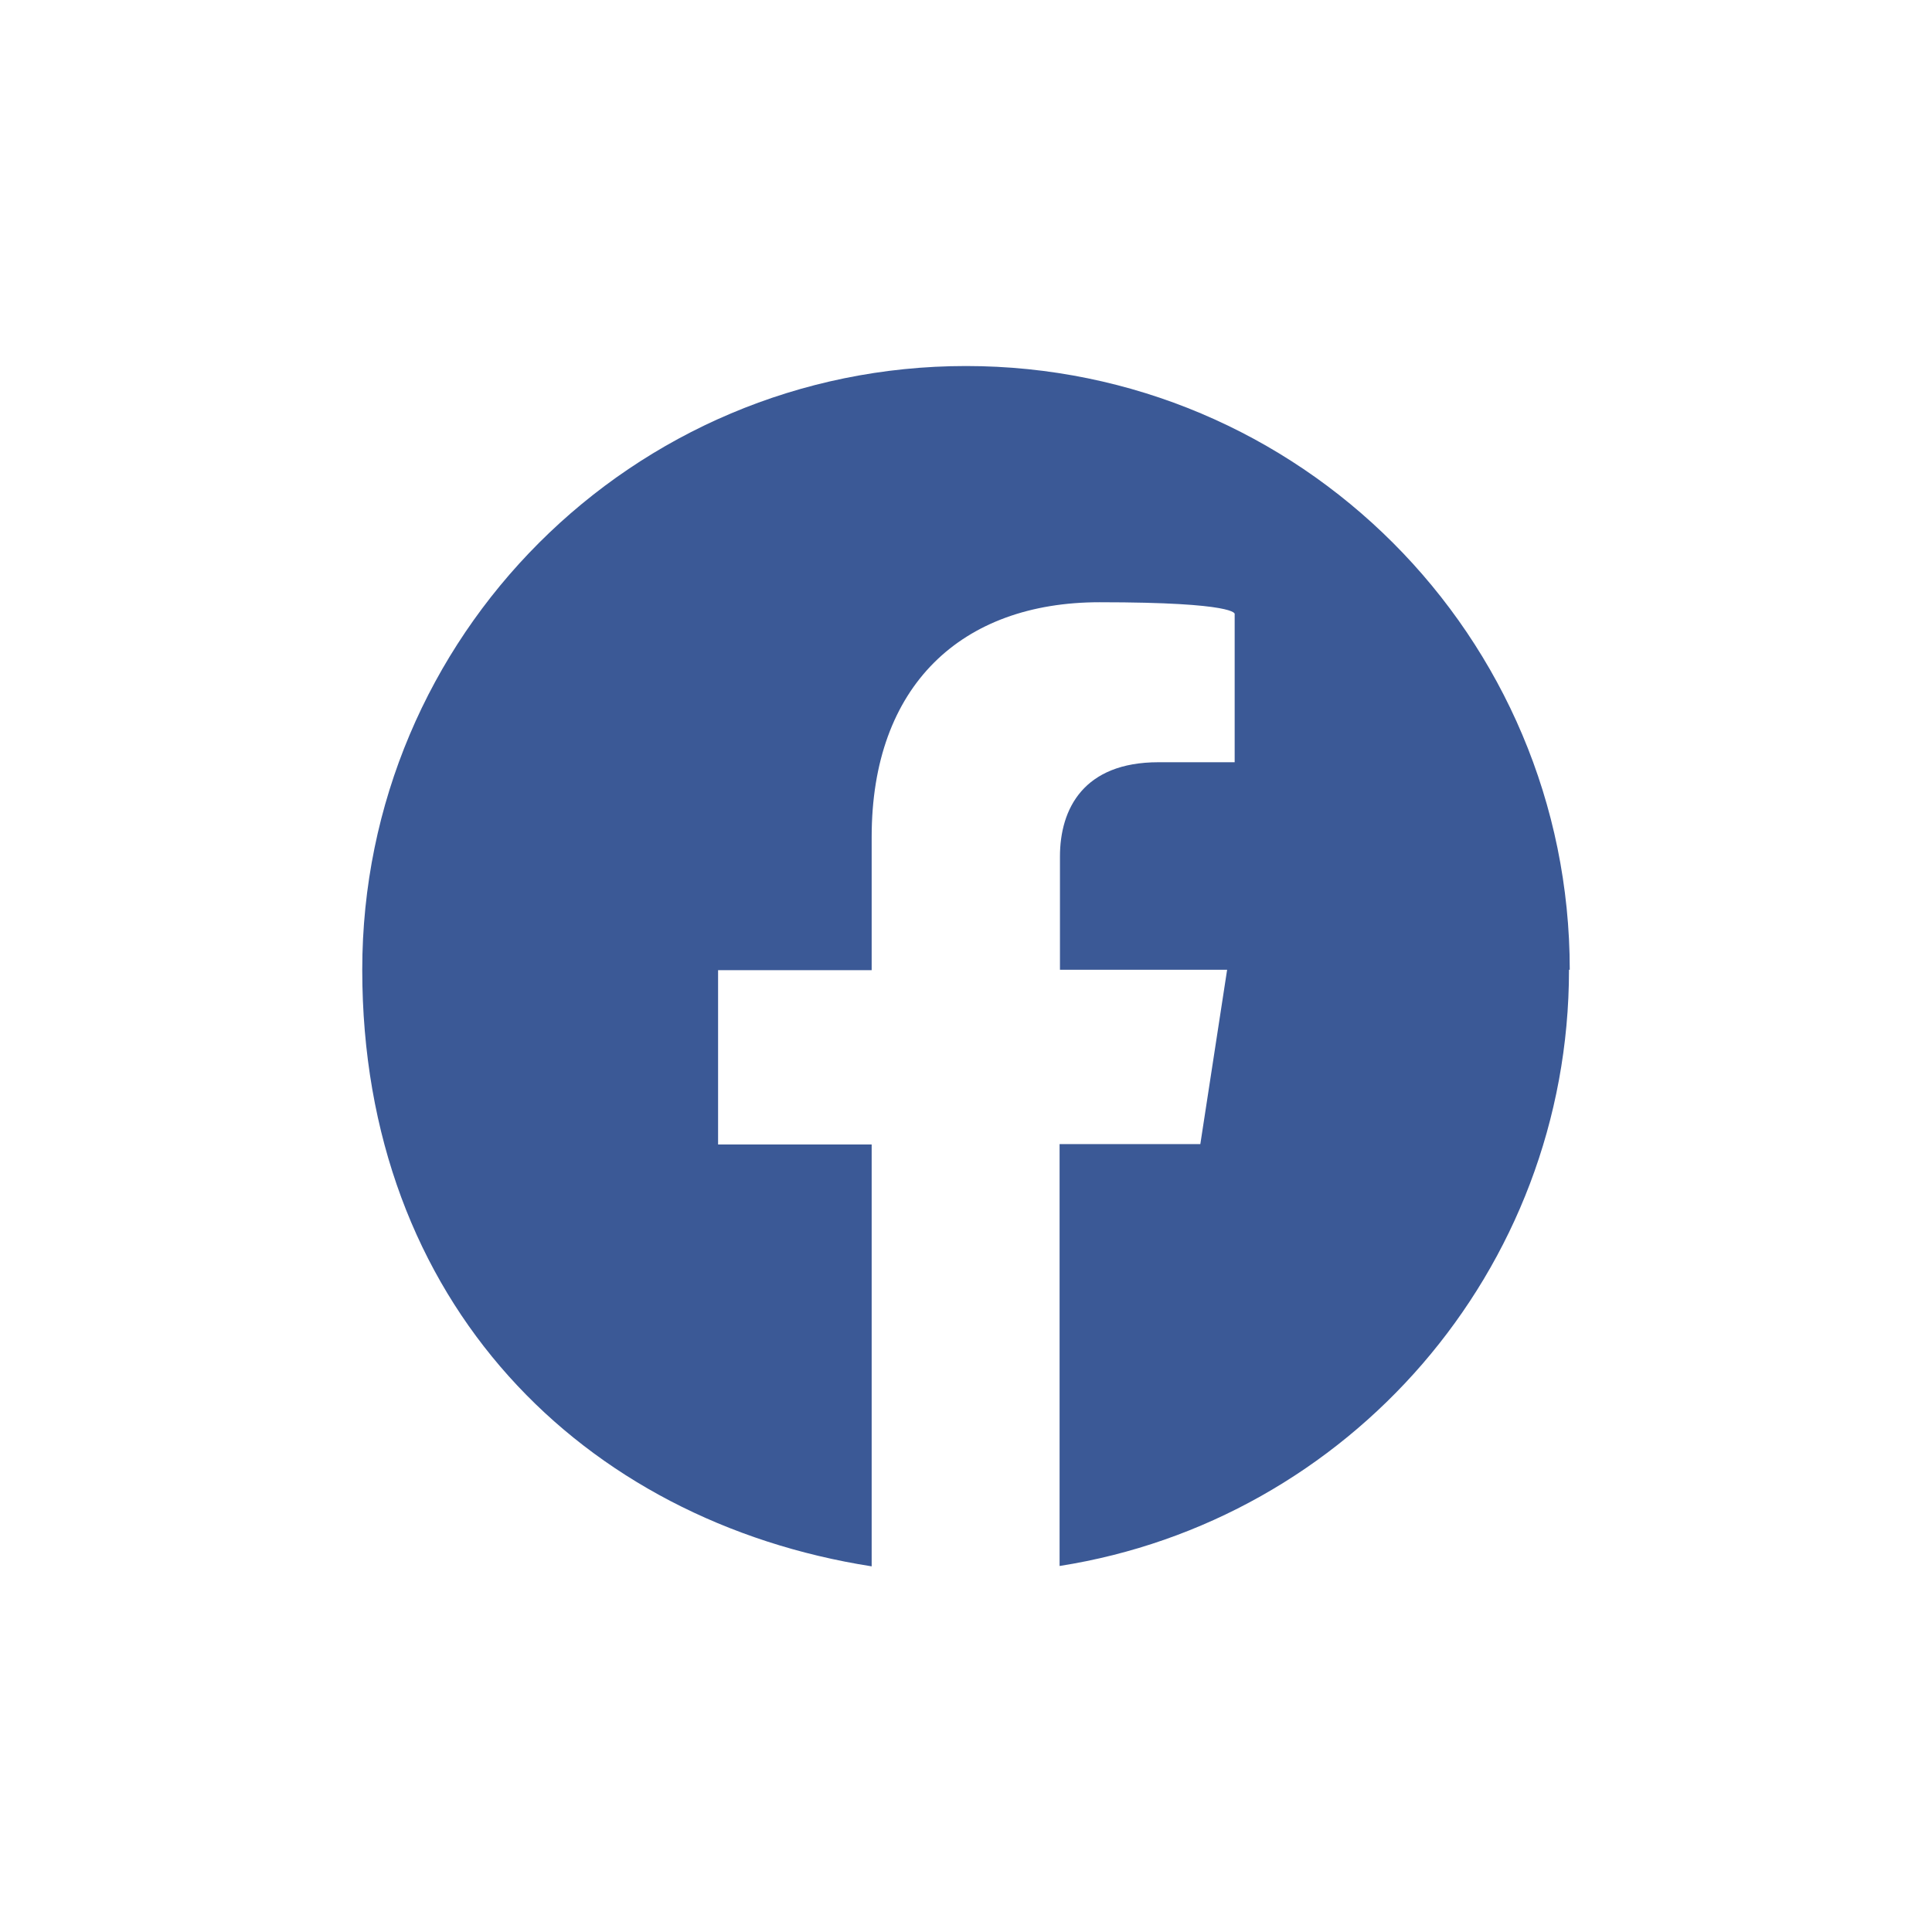
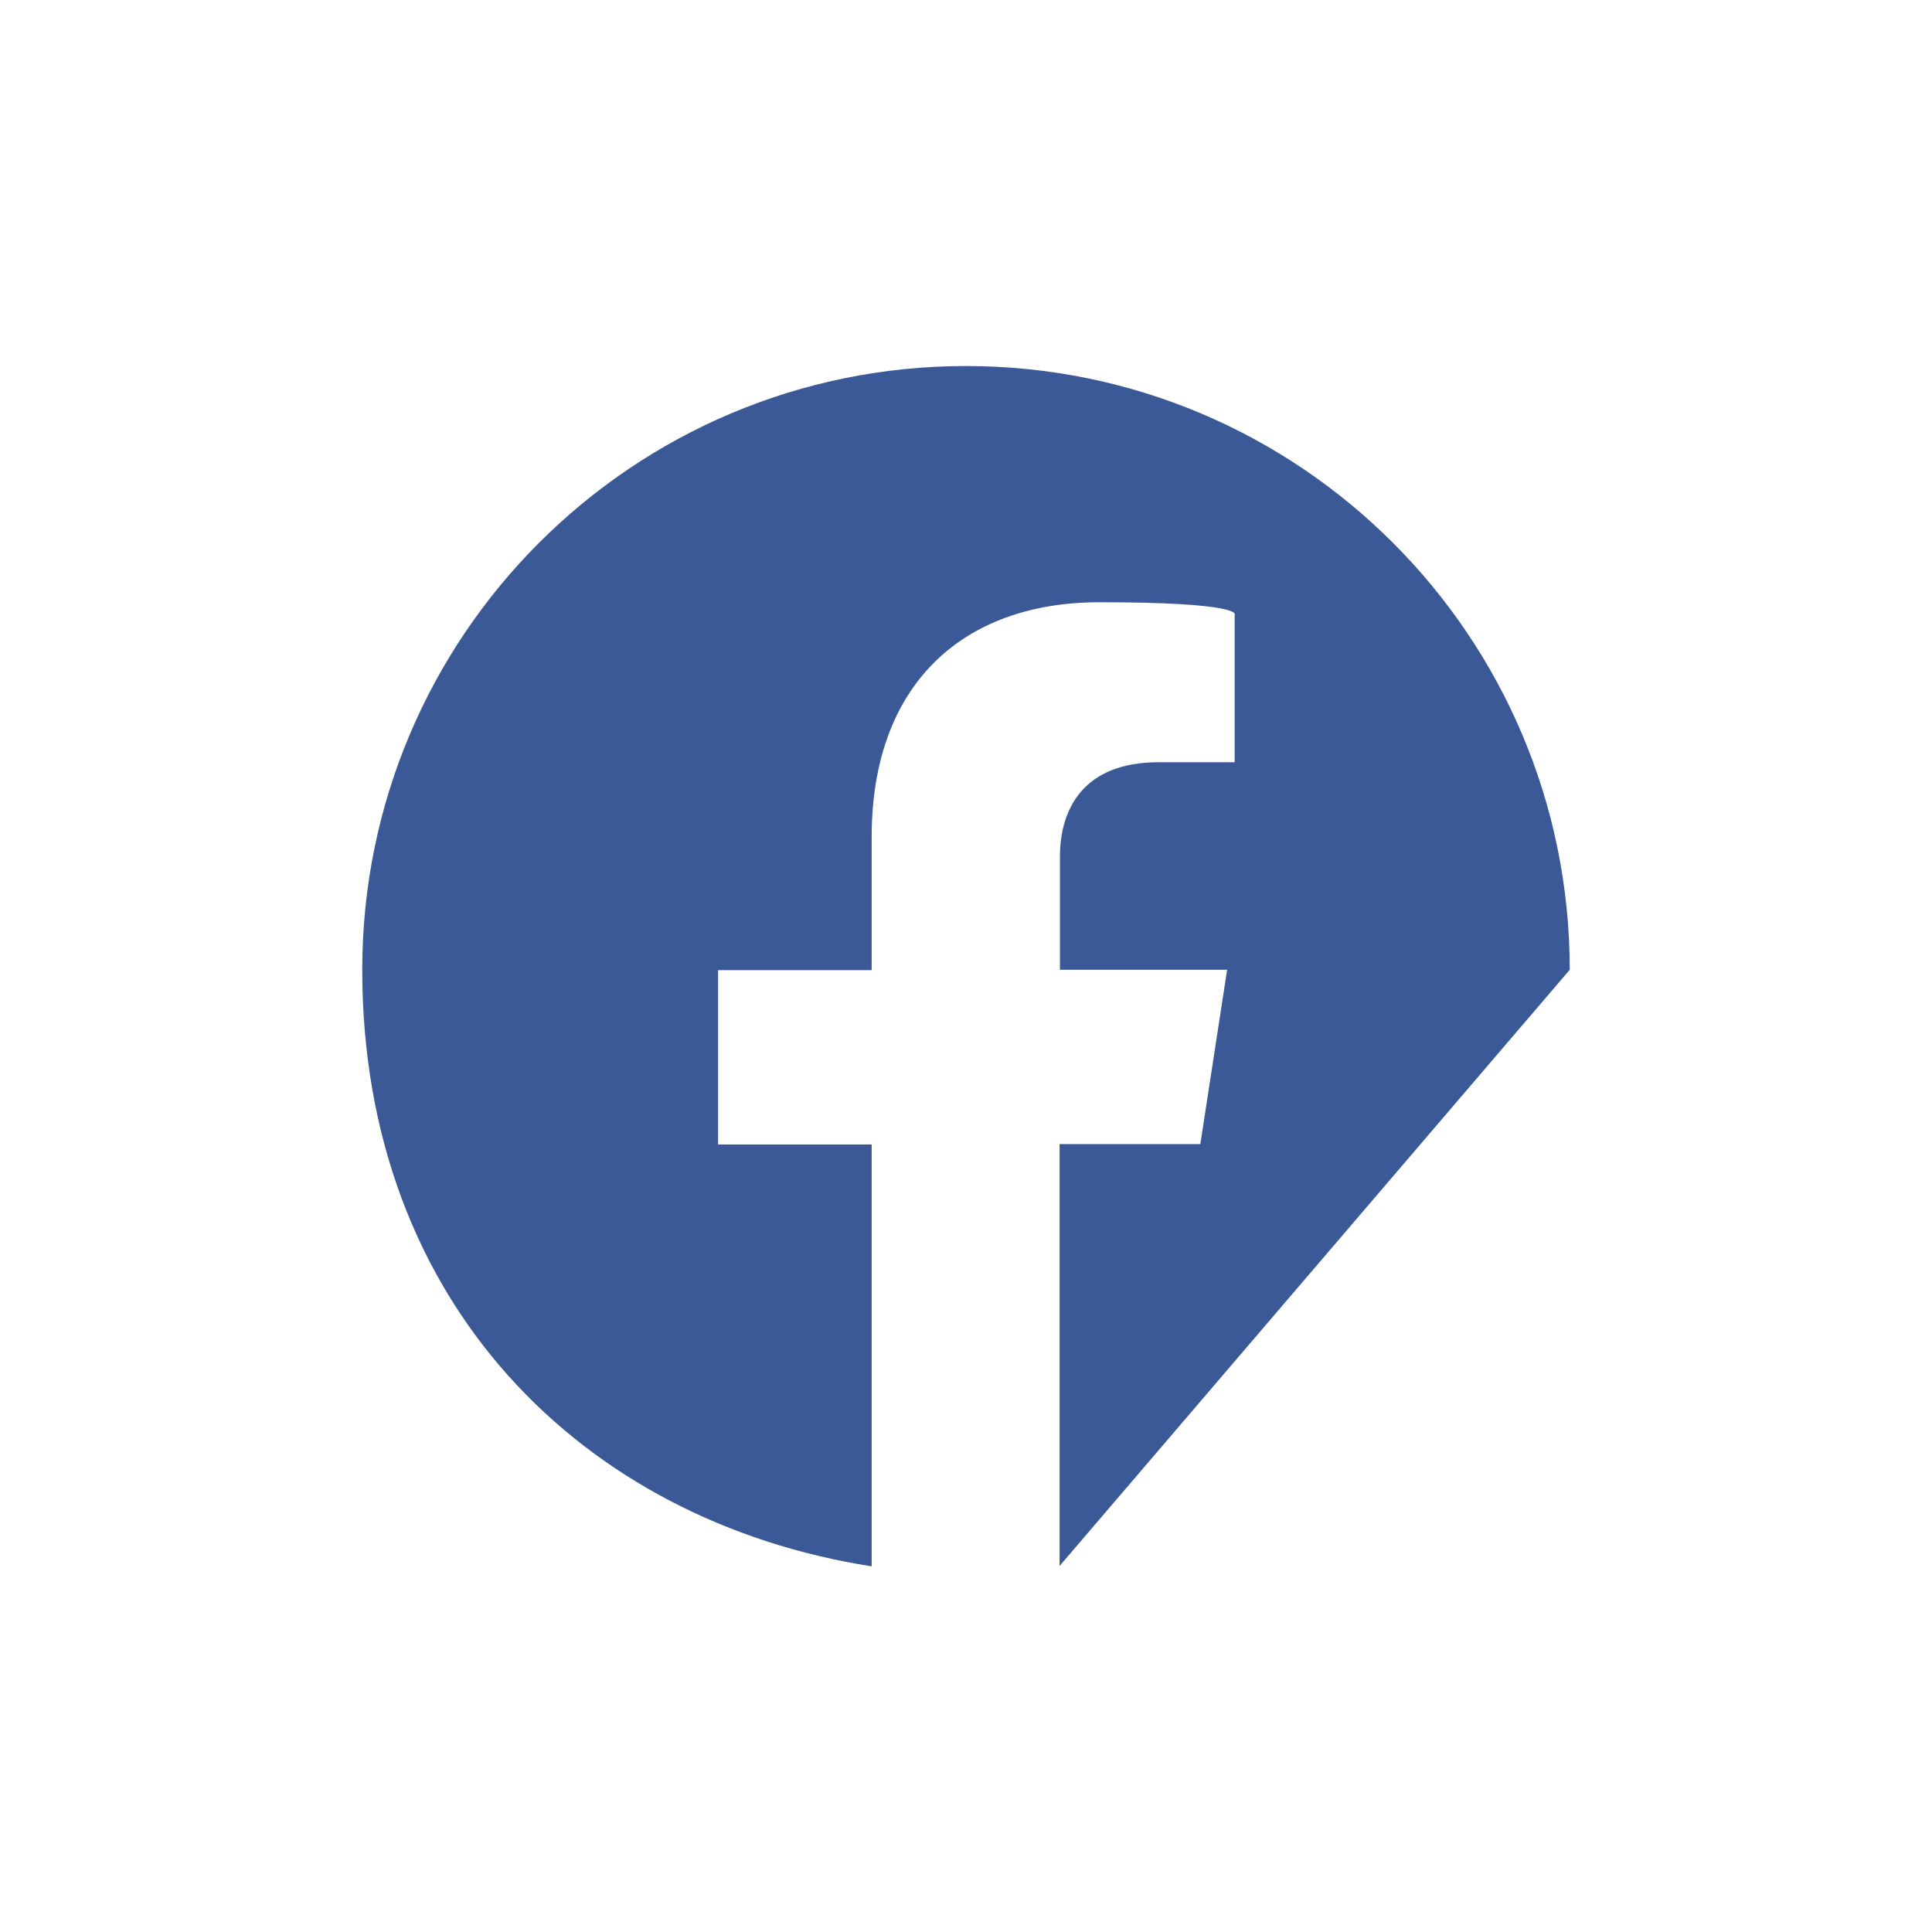
<svg xmlns="http://www.w3.org/2000/svg" id="_レイヤー_1" data-name="レイヤー 1" version="1.1" viewBox="0 0 512 512">
  <defs>
    <style>
      .cls-1 {
        fill: #3b5996;
        stroke-width: 0px;
      }
    </style>
  </defs>
-   <path class="cls-1" d="M416,257c0-88.4-71.6-160-160-160s-160,71.6-160,160,58.5,146.1,135,158.1v-111.8h-40.7v-46.2h40.7v-35.3c0-40.1,23.8-62.2,60.4-62.2s35.8,3.1,35.8,3.1v39.3h-20.2c-19.8,0-26.1,12.3-26.1,25v30h44.3l-7.1,46.2h-37.3v111.8c76.5-12,135-78.2,135-158Z" />
+   <path class="cls-1" d="M416,257c0-88.4-71.6-160-160-160s-160,71.6-160,160,58.5,146.1,135,158.1v-111.8h-40.7v-46.2h40.7v-35.3c0-40.1,23.8-62.2,60.4-62.2s35.8,3.1,35.8,3.1v39.3h-20.2c-19.8,0-26.1,12.3-26.1,25v30h44.3l-7.1,46.2h-37.3v111.8Z" />
</svg>